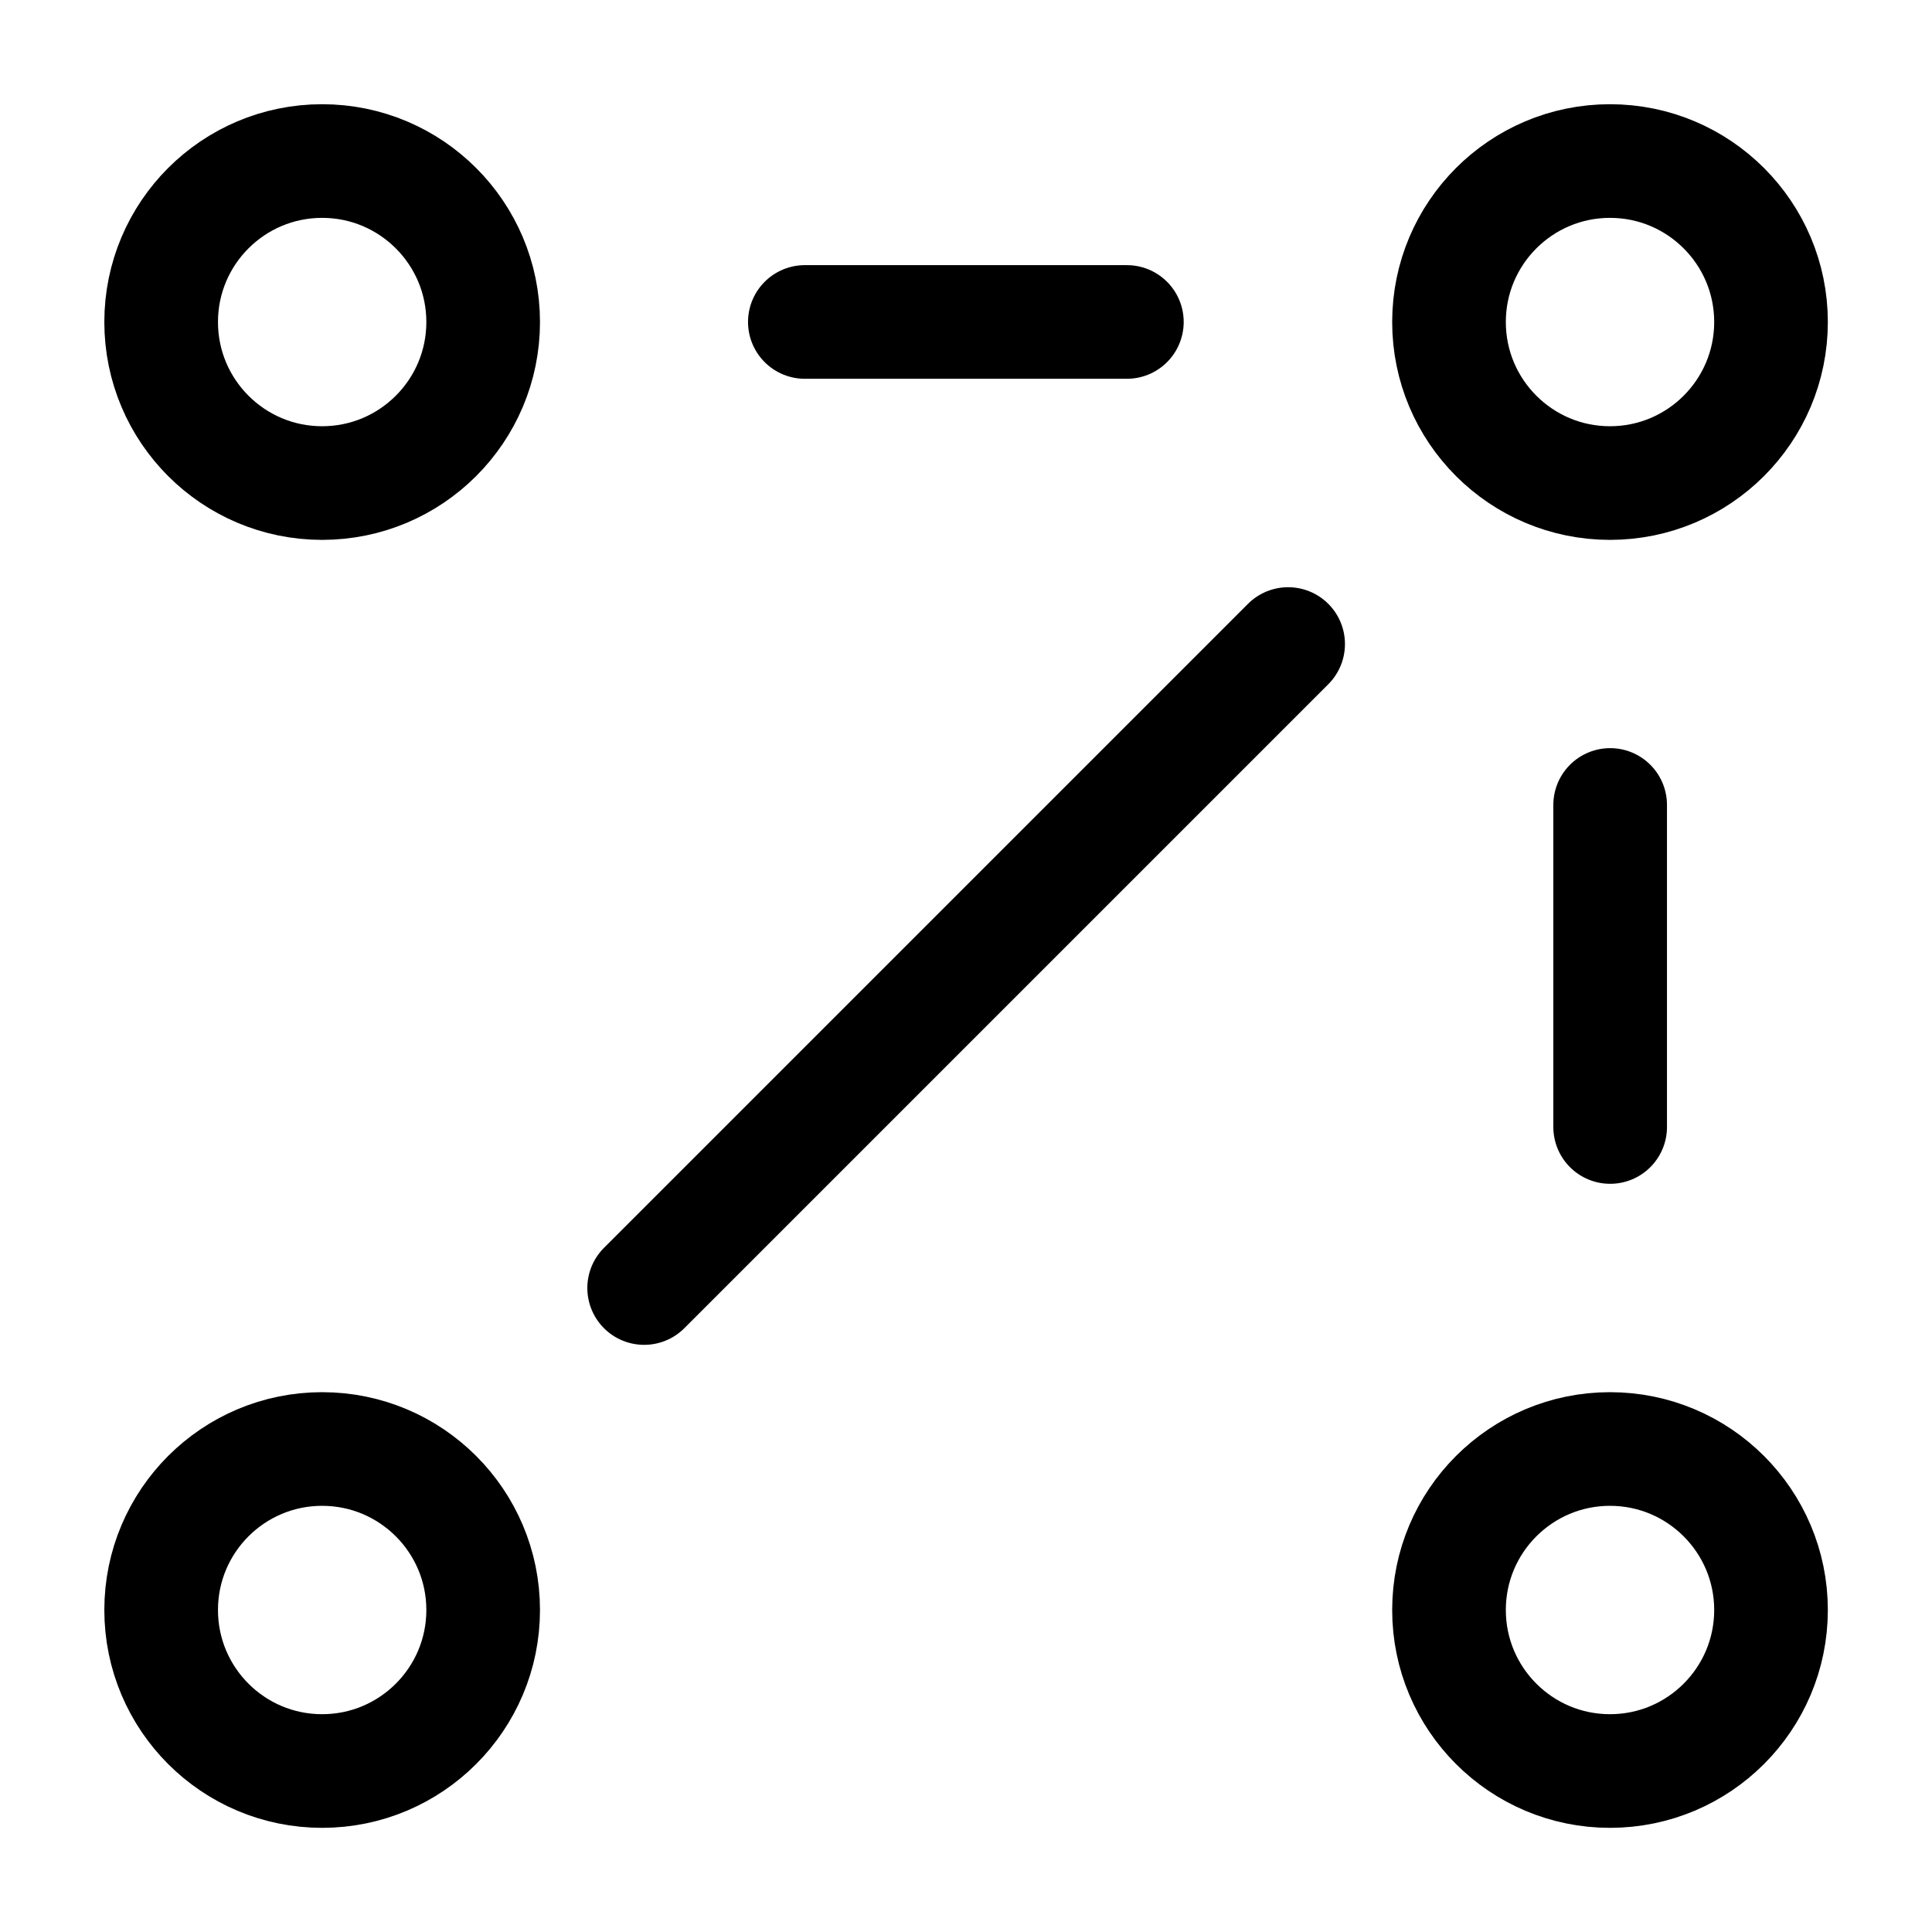
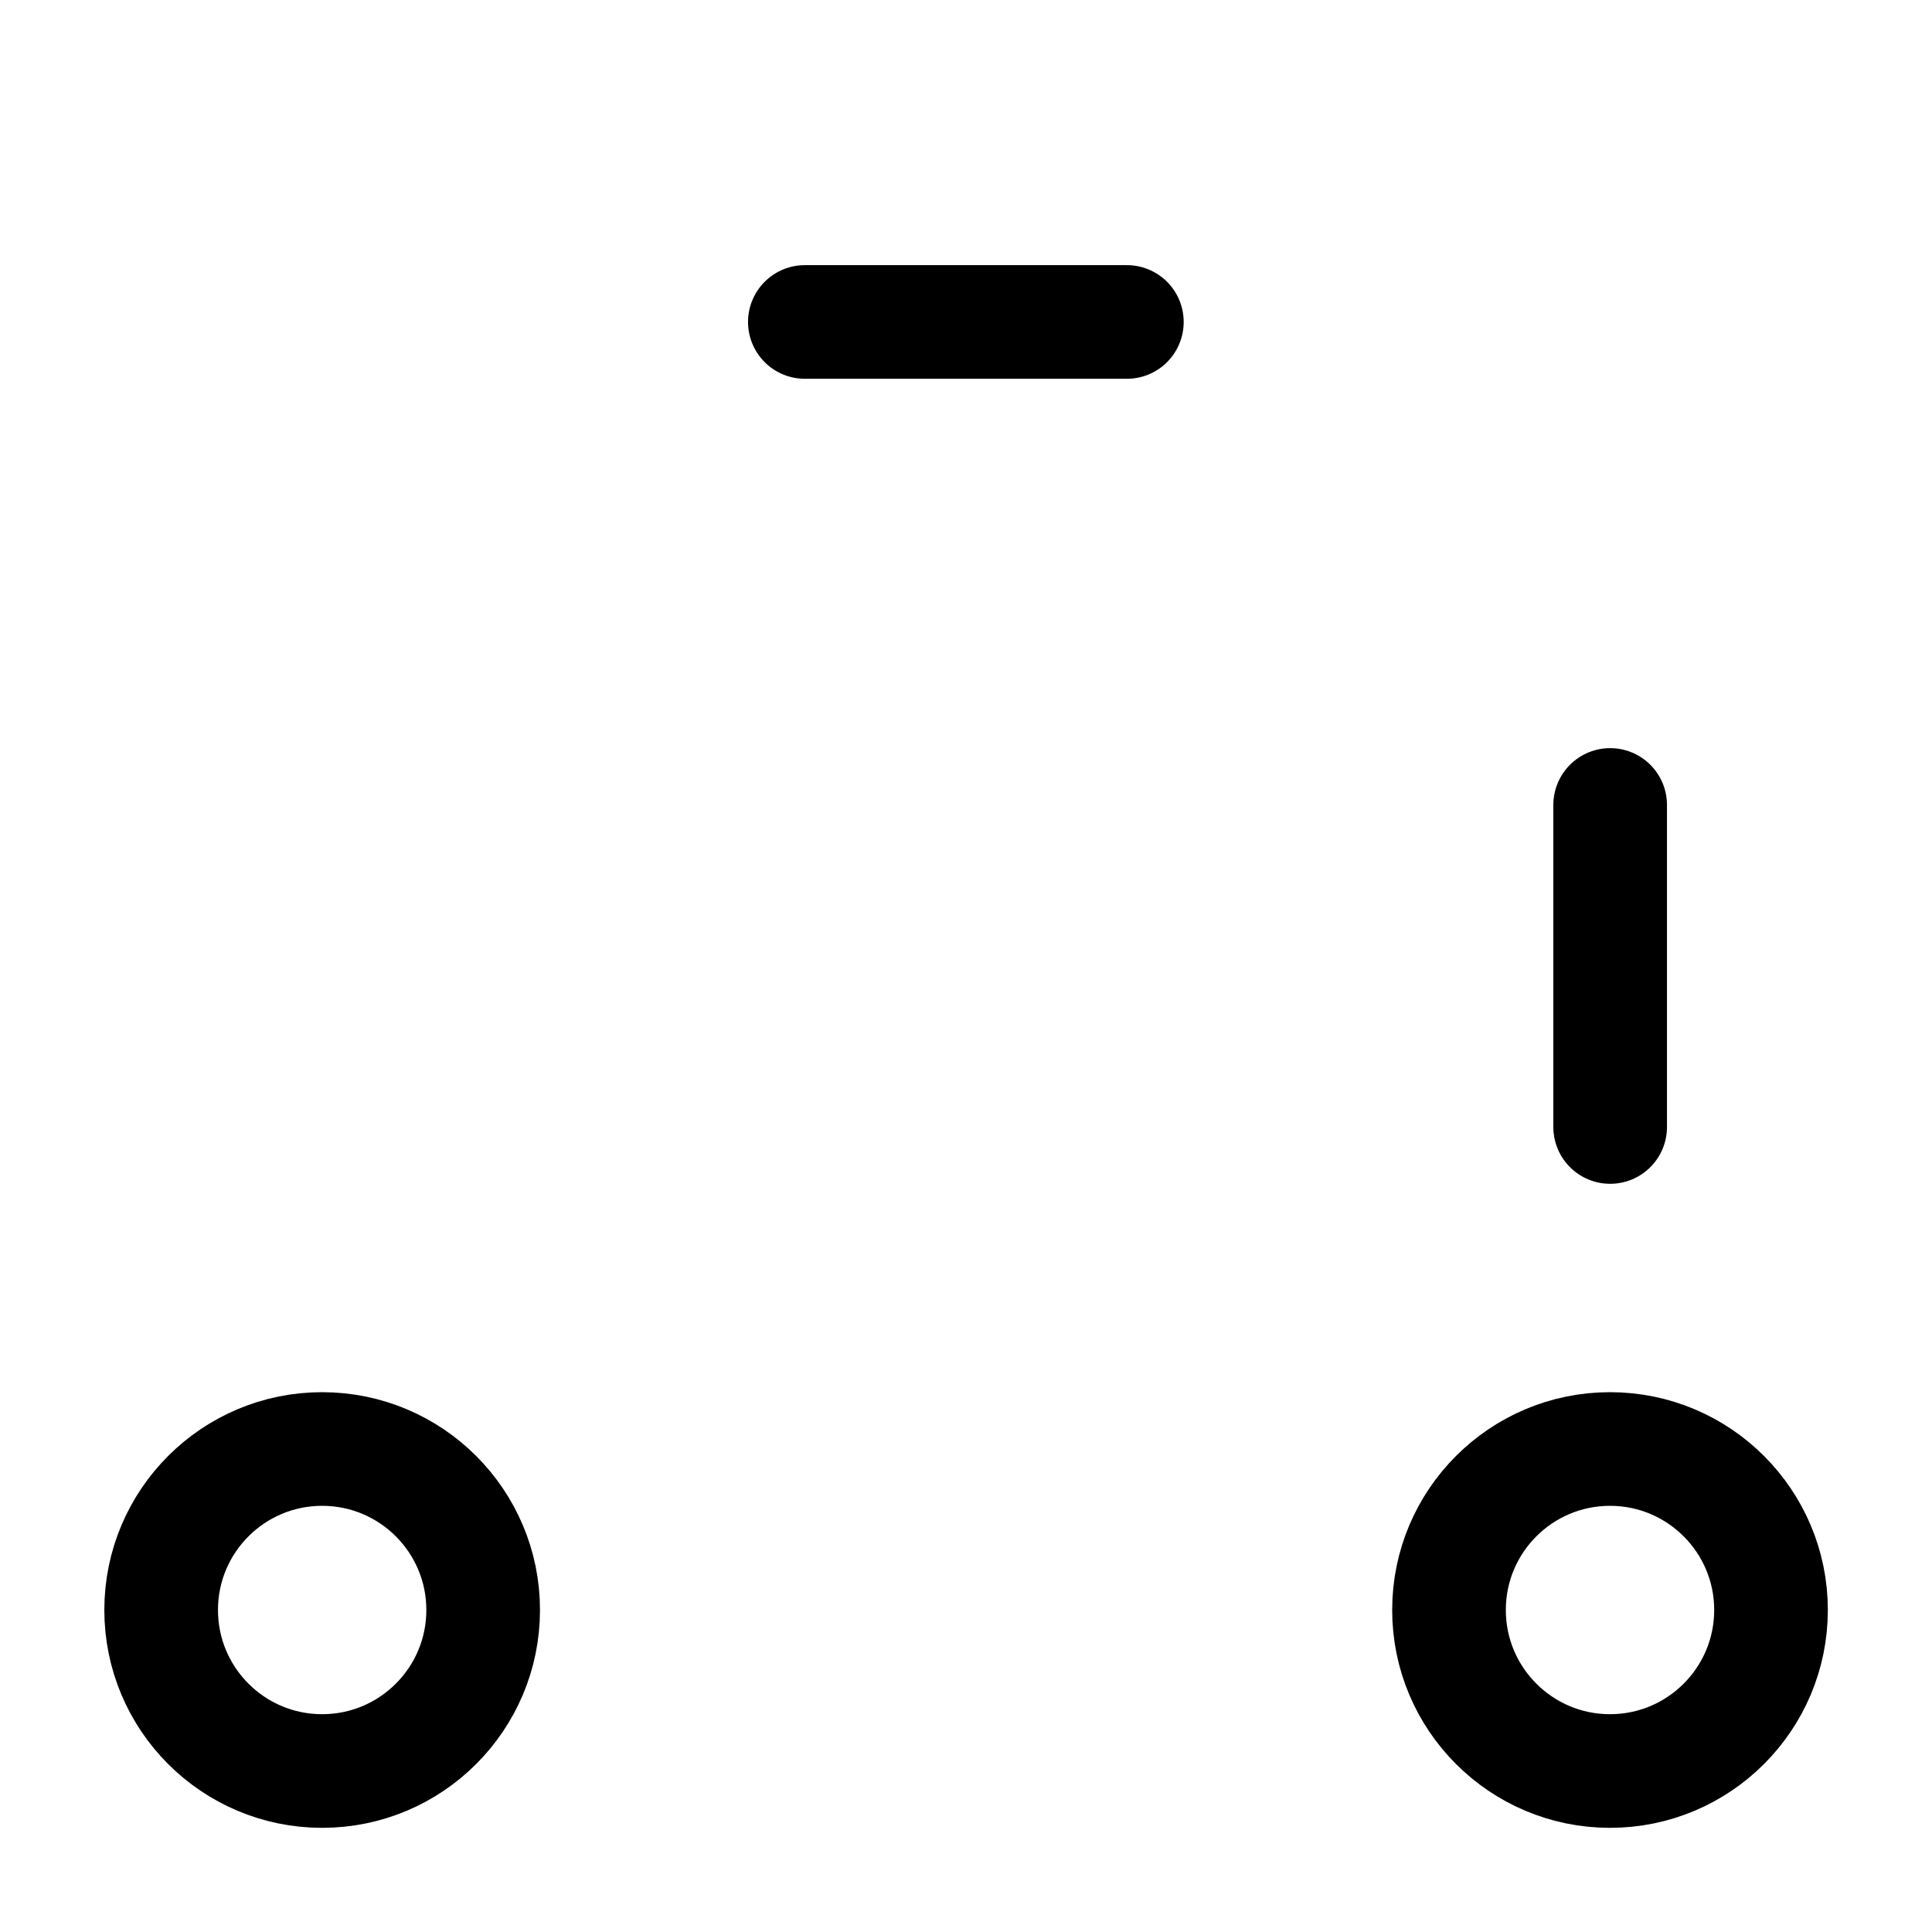
<svg xmlns="http://www.w3.org/2000/svg" width="34" height="34" viewBox="0 0 34 34" fill="none">
-   <path d="M28.333 8.501C29.898 8.501 31.167 7.232 31.167 5.667C31.167 4.103 29.898 2.834 28.333 2.834C26.769 2.834 25.5 4.103 25.5 5.667C25.5 7.232 26.769 8.501 28.333 8.501Z" stroke="black" stroke-width="2" stroke-linejoin="round" />
  <path d="M28.333 31.167C29.898 31.167 31.167 29.898 31.167 28.333C31.167 26.769 29.898 25.5 28.333 25.5C26.769 25.5 25.5 26.769 25.5 28.333C25.5 29.898 26.769 31.167 28.333 31.167Z" stroke="black" stroke-width="2" stroke-linejoin="round" />
-   <path d="M5.669 8.501C7.234 8.501 8.503 7.232 8.503 5.667C8.503 4.103 7.234 2.834 5.669 2.834C4.104 2.834 2.836 4.103 2.836 5.667C2.836 7.232 4.104 8.501 5.669 8.501Z" stroke="black" stroke-width="2" stroke-linejoin="round" />
  <path d="M5.669 31.167C7.234 31.167 8.503 29.898 8.503 28.333C8.503 26.769 7.234 25.5 5.669 25.5C4.104 25.5 2.836 26.769 2.836 28.333C2.836 29.898 4.104 31.167 5.669 31.167Z" stroke="black" stroke-width="2" stroke-linejoin="round" />
  <path d="M14.164 5.666H19.831" stroke="black" stroke-width="2" stroke-linecap="round" stroke-linejoin="round" />
-   <path d="M22.669 11.334L11.336 22.667" stroke="black" stroke-width="2" stroke-linecap="round" stroke-linejoin="round" />
  <path d="M28.336 14.166V19.833" stroke="black" stroke-width="2" stroke-linecap="round" stroke-linejoin="round" />
</svg>